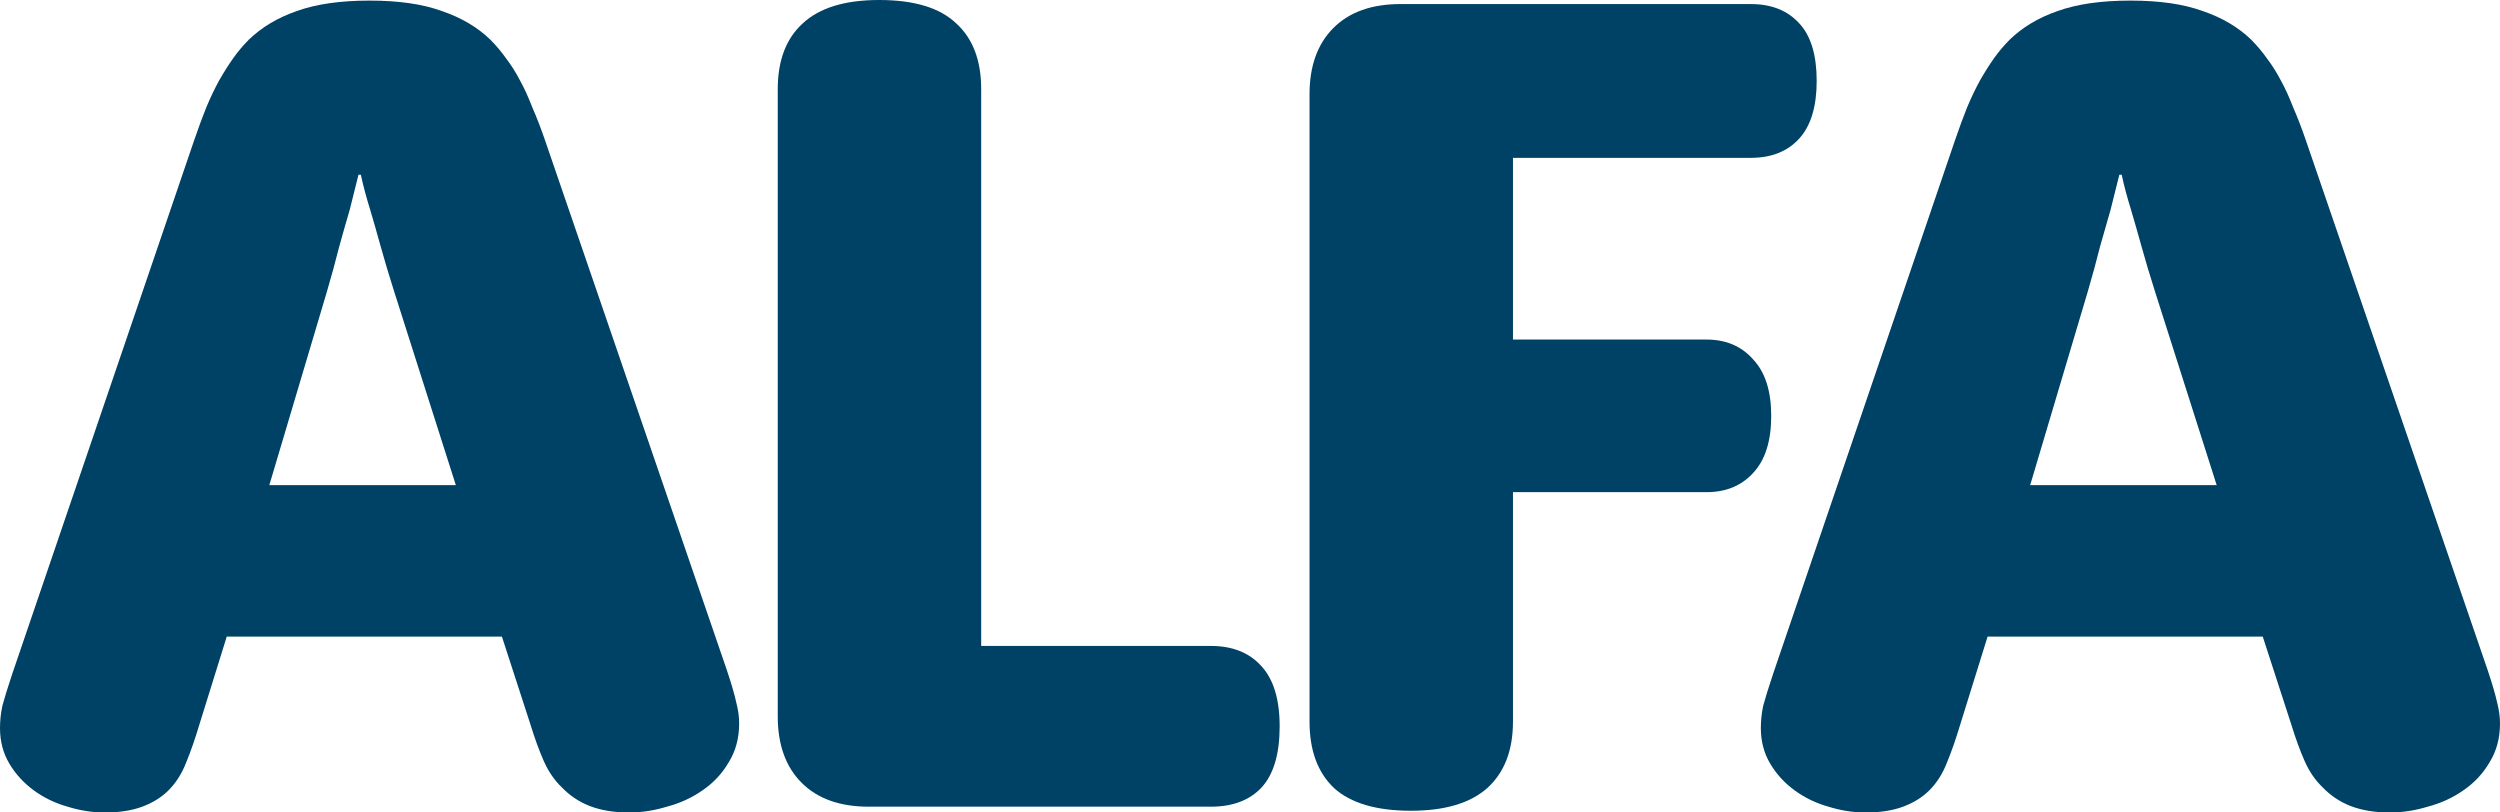
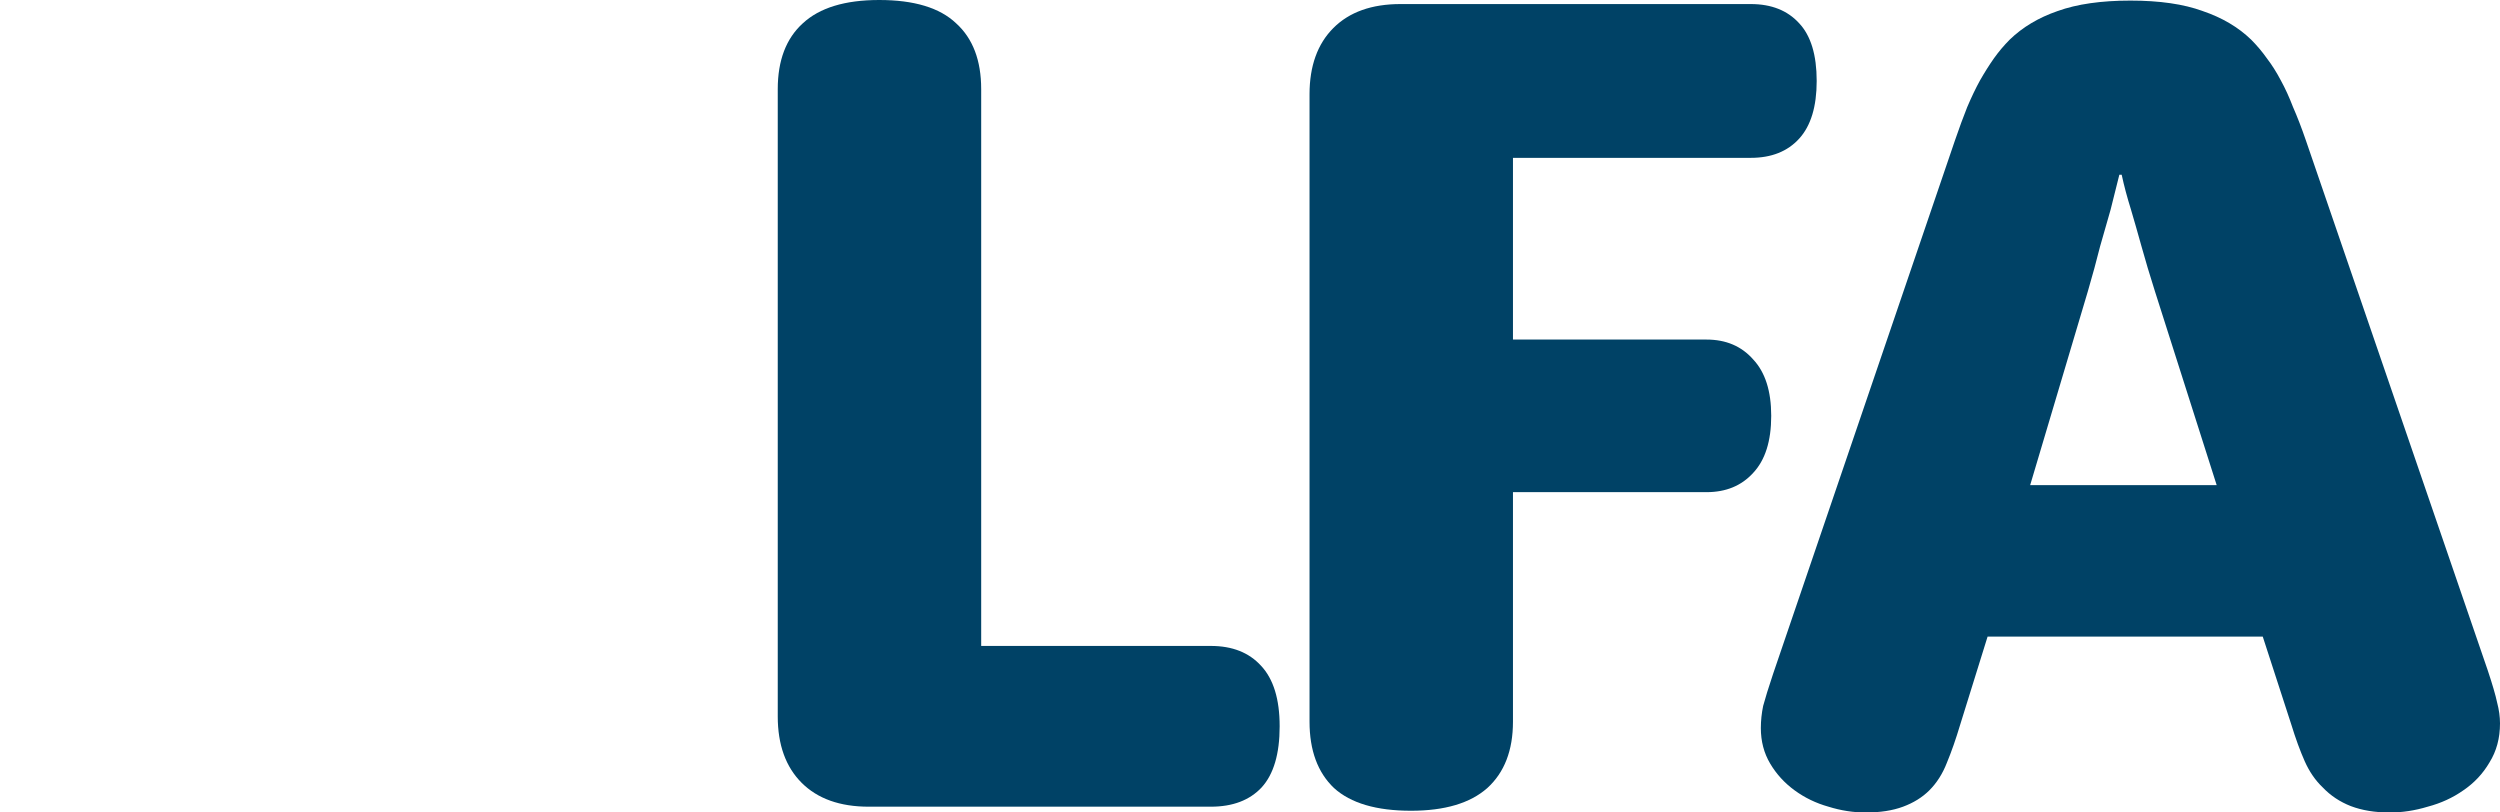
<svg xmlns="http://www.w3.org/2000/svg" width="80" height="26" viewBox="0 0 80 26" fill="none">
  <path d="M62.727 23.186C62.59 23.645 62.447 24.055 62.297 24.416C62.161 24.764 61.974 25.056 61.738 25.292C61.514 25.515 61.234 25.689 60.898 25.814C60.563 25.938 60.165 26 59.705 26C59.307 26 58.909 25.938 58.511 25.814C58.113 25.702 57.752 25.528 57.429 25.292C57.105 25.056 56.844 24.77 56.645 24.434C56.446 24.099 56.347 23.72 56.347 23.298C56.347 23.061 56.372 22.825 56.421 22.589C56.484 22.353 56.589 22.012 56.739 21.564L62.559 4.492C62.695 4.094 62.826 3.74 62.95 3.429C63.087 3.106 63.224 2.82 63.361 2.572C63.51 2.311 63.659 2.075 63.808 1.864C63.958 1.653 64.126 1.454 64.312 1.267C64.722 0.87 65.232 0.565 65.842 0.354C66.463 0.13 67.241 0.019 68.173 0.019C69.106 0.019 69.877 0.13 70.487 0.354C71.108 0.565 71.624 0.87 72.035 1.267C72.221 1.454 72.389 1.653 72.538 1.864C72.7 2.075 72.849 2.311 72.986 2.572C73.123 2.82 73.254 3.106 73.378 3.429C73.515 3.74 73.651 4.094 73.788 4.492L79.608 21.452C79.757 21.9 79.857 22.241 79.907 22.477C79.969 22.714 80 22.937 80 23.148C80 23.621 79.888 24.037 79.664 24.397C79.453 24.758 79.173 25.056 78.825 25.292C78.489 25.528 78.11 25.702 77.687 25.814C77.277 25.938 76.872 26 76.474 26C76.002 26 75.585 25.932 75.225 25.795C74.876 25.658 74.578 25.46 74.329 25.199C74.093 24.975 73.9 24.695 73.751 24.36C73.602 24.024 73.459 23.633 73.322 23.186L72.408 20.371H63.603L62.727 23.186ZM70.934 15.525L68.957 9.319C68.795 8.81 68.652 8.331 68.528 7.884C68.403 7.437 68.292 7.045 68.192 6.71C68.068 6.312 67.968 5.939 67.894 5.591H67.819C67.732 5.939 67.639 6.312 67.539 6.71C67.44 7.045 67.328 7.437 67.203 7.884C67.091 8.331 66.961 8.81 66.812 9.319L64.965 15.525H70.934Z" fill="#004266" />
  <path d="M48.415 23.093C48.415 24.012 48.141 24.72 47.594 25.217C47.047 25.702 46.232 25.944 45.151 25.944C44.044 25.944 43.223 25.702 42.688 25.217C42.166 24.72 41.905 24.012 41.905 23.093V3.019C41.905 2.112 42.16 1.404 42.669 0.895C43.179 0.385 43.894 0.13 44.815 0.13H56.026C56.685 0.13 57.201 0.335 57.574 0.745C57.947 1.143 58.134 1.758 58.134 2.591C58.134 3.411 57.947 4.026 57.574 4.436C57.201 4.846 56.685 5.051 56.026 5.051H48.415V10.866H54.608C55.23 10.866 55.727 11.077 56.1 11.5C56.486 11.91 56.679 12.512 56.679 13.307C56.679 14.115 56.486 14.724 56.1 15.134C55.727 15.544 55.23 15.749 54.608 15.749H48.415V23.093Z" fill="#004266" />
  <path d="M38.748 20.67C39.432 20.67 39.967 20.881 40.352 21.303C40.75 21.726 40.949 22.372 40.949 23.242C40.949 24.124 40.757 24.776 40.371 25.199C39.986 25.609 39.445 25.814 38.748 25.814H27.798C26.878 25.814 26.163 25.559 25.653 25.05C25.143 24.54 24.888 23.832 24.888 22.925V2.852C24.888 1.932 25.156 1.23 25.69 0.746C26.225 0.249 27.04 0 28.134 0C29.253 0 30.074 0.249 30.596 0.746C31.131 1.23 31.398 1.932 31.398 2.852V20.67H38.748Z" fill="#004266" />
-   <path d="M6.38 23.186C6.243 23.645 6.1 24.055 5.951 24.416C5.814 24.764 5.627 25.056 5.391 25.292C5.167 25.515 4.887 25.689 4.552 25.814C4.216 25.938 3.818 26 3.358 26C2.96 26 2.562 25.938 2.164 25.814C1.766 25.702 1.405 25.528 1.082 25.292C0.759 25.056 0.497 24.77 0.298 24.434C0.099 24.099 0 23.72 0 23.298C0 23.061 0.025 22.825 0.075 22.589C0.137 22.353 0.243 22.012 0.392 21.564L6.212 4.492C6.349 4.094 6.479 3.74 6.604 3.429C6.74 3.106 6.877 2.82 7.014 2.572C7.163 2.311 7.312 2.075 7.462 1.864C7.611 1.653 7.779 1.454 7.965 1.267C8.376 0.87 8.886 0.565 9.495 0.354C10.117 0.13 10.894 0.019 11.827 0.019C12.759 0.019 13.53 0.13 14.14 0.354C14.761 0.565 15.278 0.87 15.688 1.267C15.874 1.454 16.042 1.653 16.192 1.864C16.353 2.075 16.503 2.311 16.639 2.572C16.776 2.82 16.907 3.106 17.031 3.429C17.168 3.74 17.305 4.094 17.442 4.492L23.262 21.452C23.411 21.9 23.51 22.241 23.56 22.477C23.622 22.714 23.653 22.937 23.653 23.148C23.653 23.621 23.541 24.037 23.317 24.397C23.106 24.758 22.826 25.056 22.478 25.292C22.142 25.528 21.763 25.702 21.34 25.814C20.93 25.938 20.526 26 20.128 26C19.655 26 19.238 25.932 18.878 25.795C18.53 25.658 18.231 25.46 17.982 25.199C17.746 24.975 17.553 24.695 17.404 24.36C17.255 24.024 17.112 23.633 16.975 23.186L16.061 20.371H7.256L6.38 23.186ZM14.587 15.525L12.61 9.319C12.448 8.81 12.305 8.331 12.181 7.884C12.057 7.437 11.945 7.045 11.845 6.71C11.721 6.312 11.621 5.939 11.547 5.591H11.472C11.385 5.939 11.292 6.312 11.192 6.71C11.093 7.045 10.981 7.437 10.857 7.884C10.745 8.331 10.614 8.81 10.465 9.319L8.618 15.525H14.587Z" fill="#004266" />
</svg>